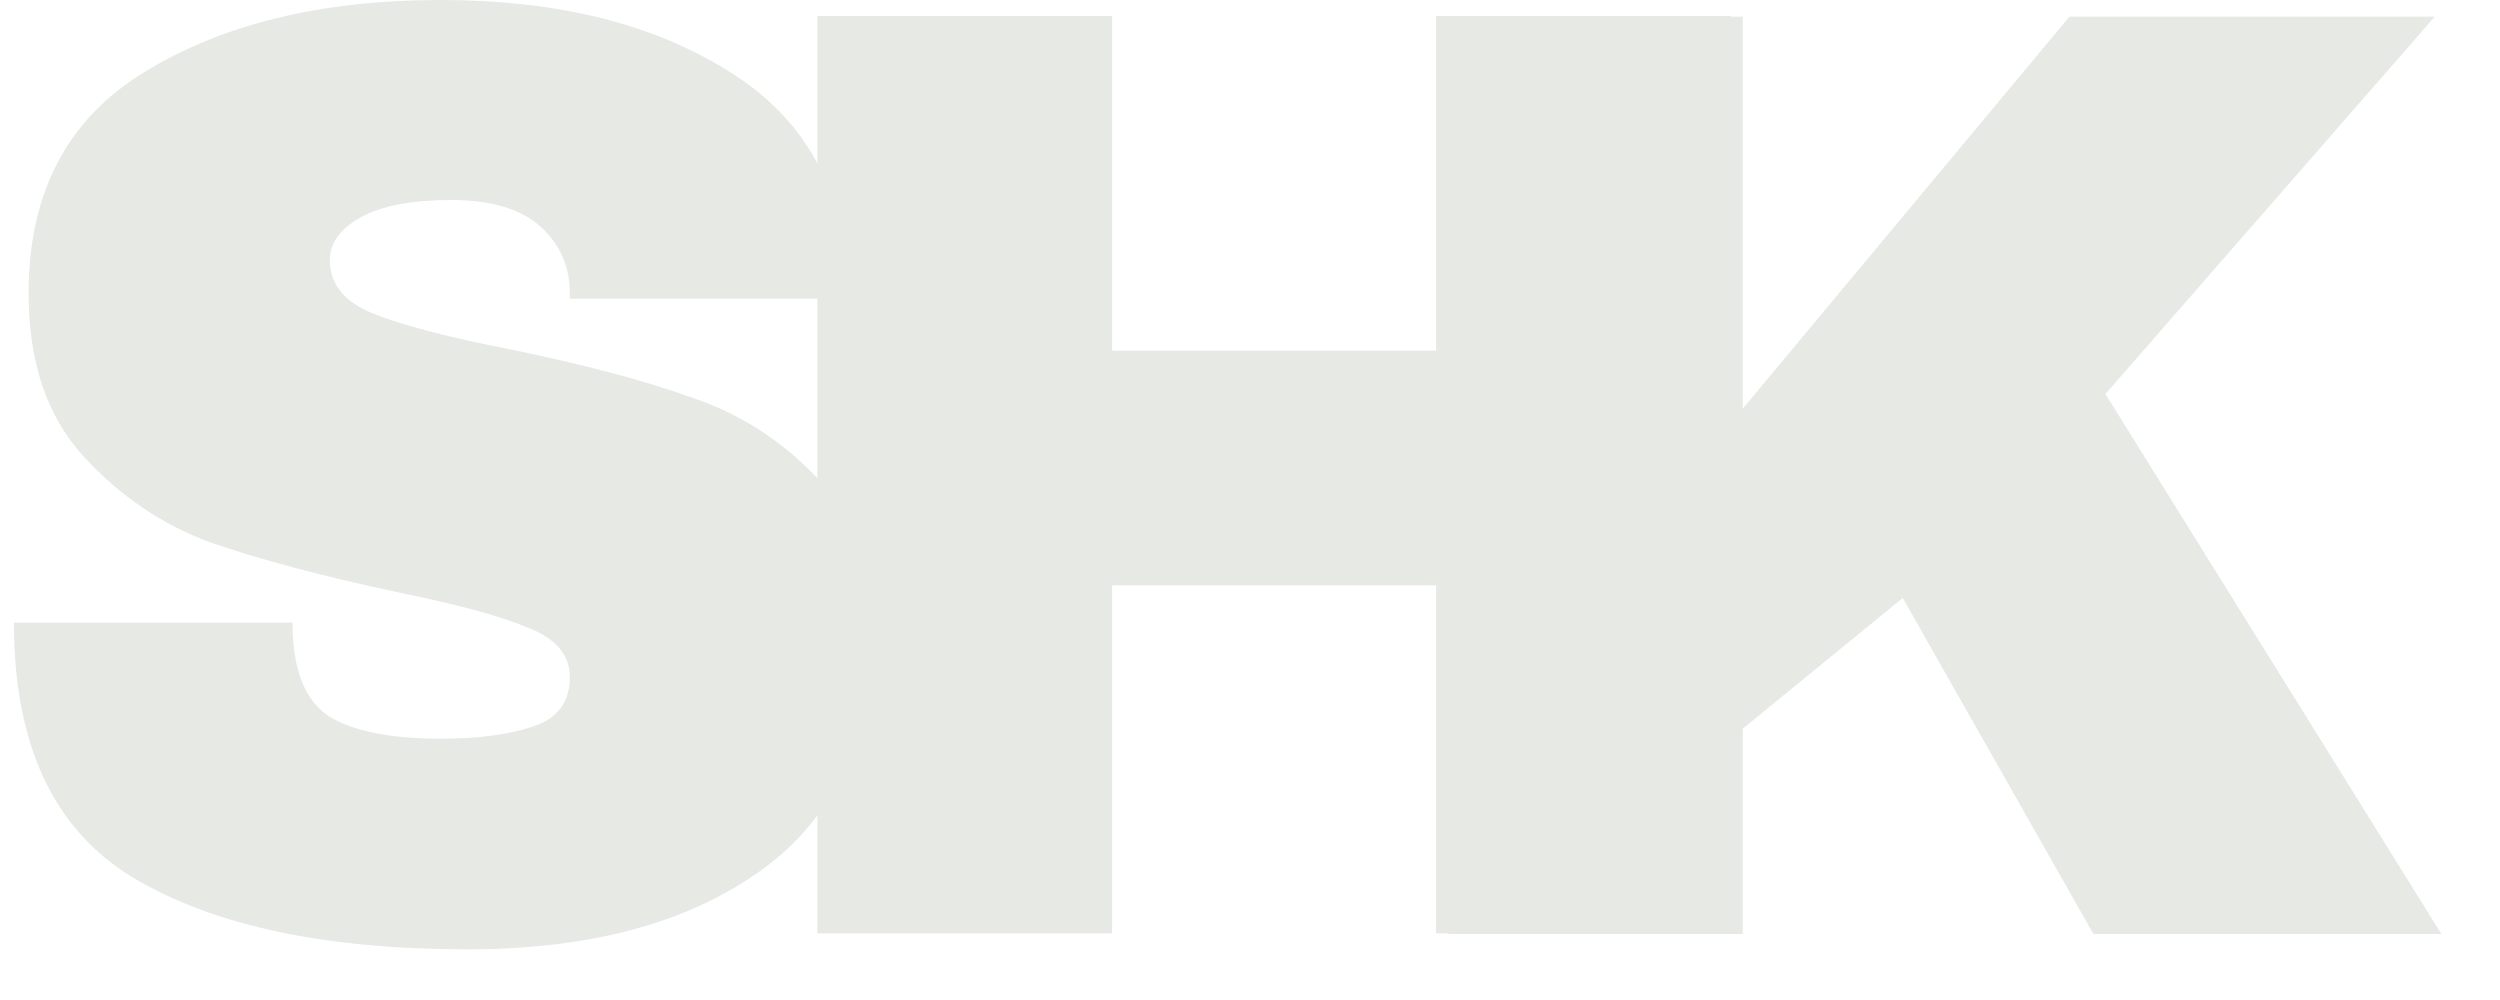
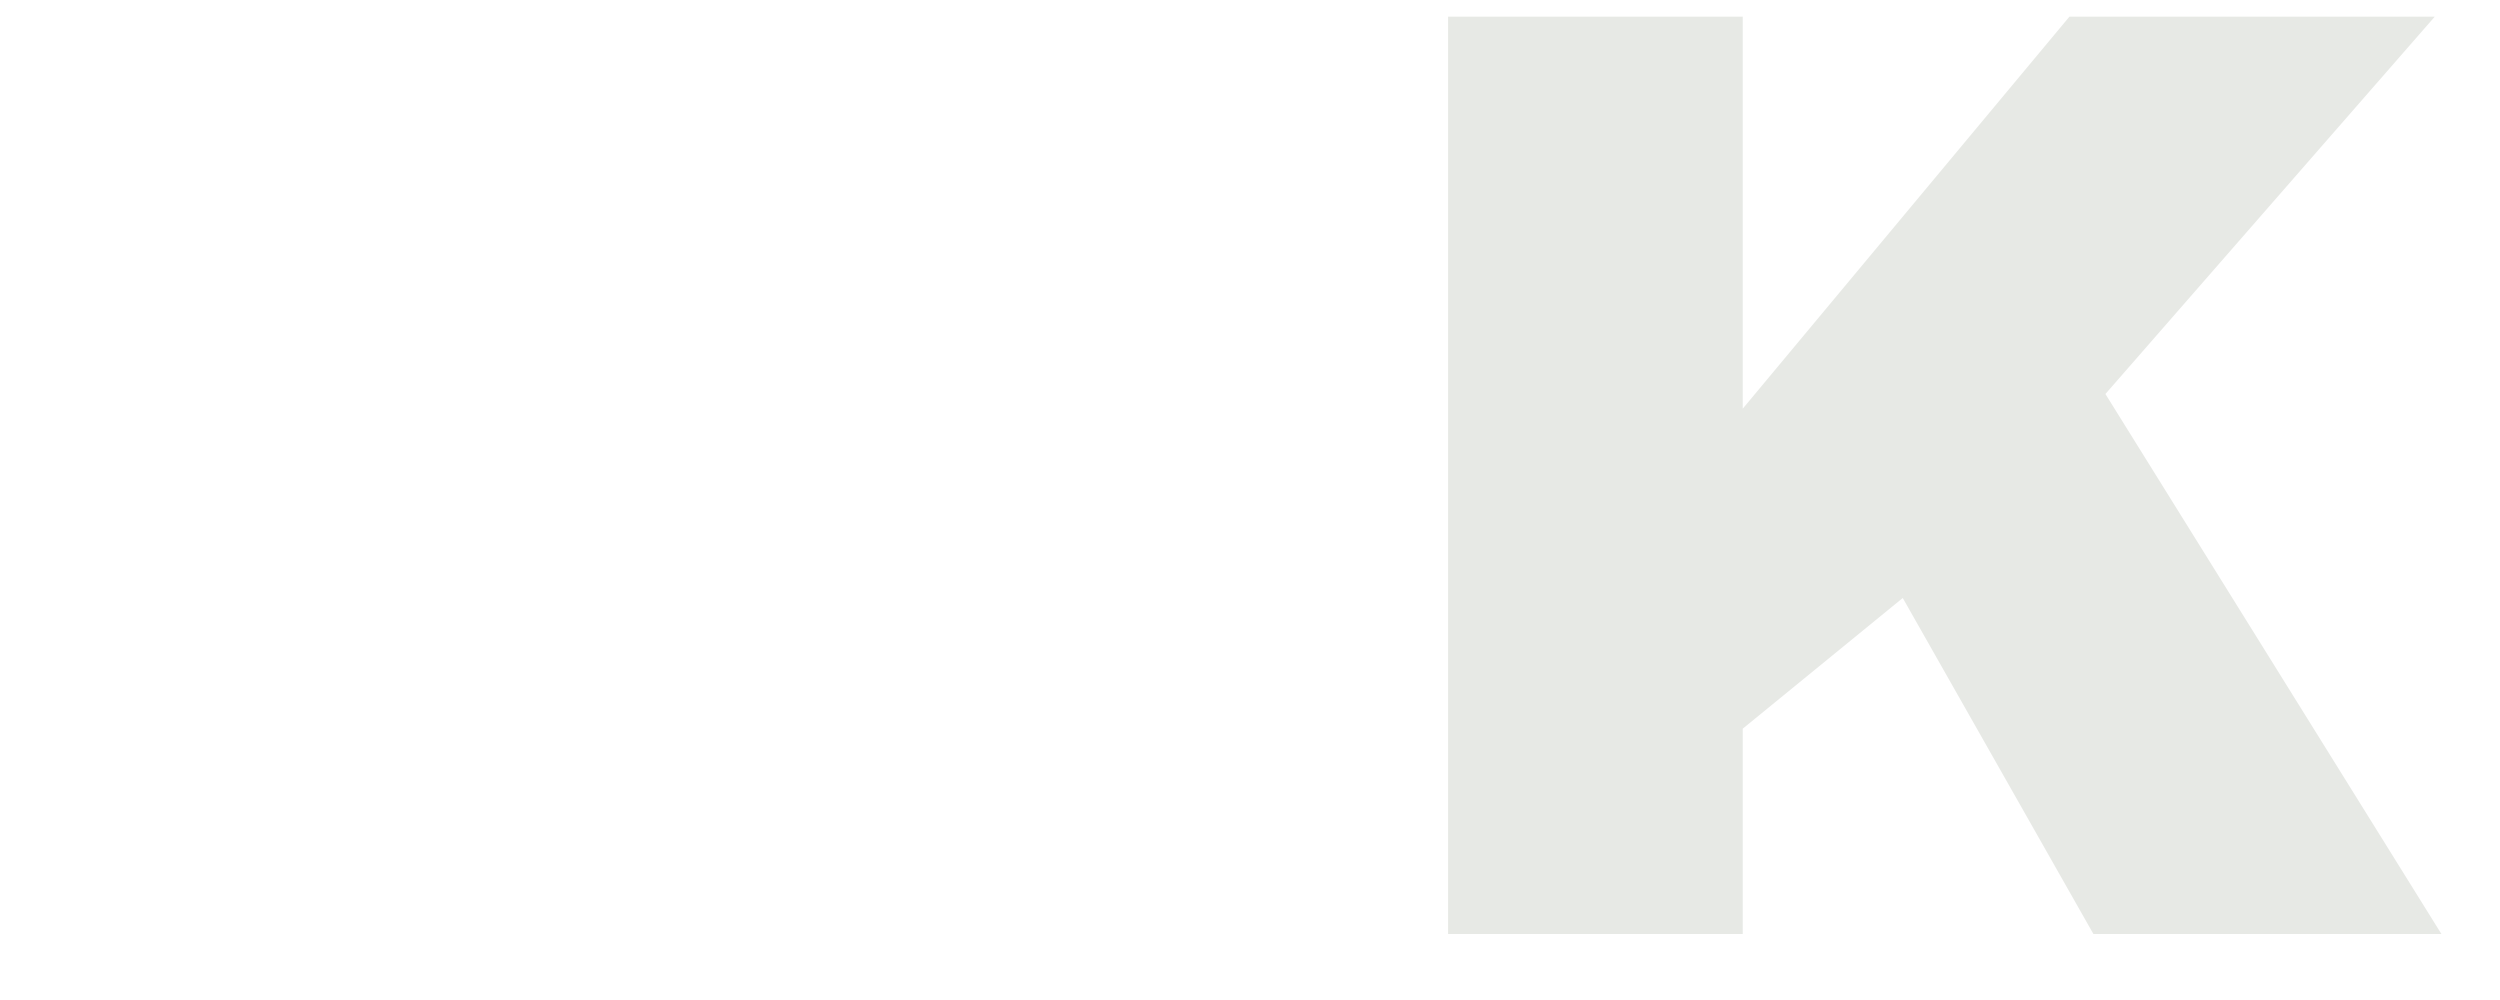
<svg xmlns="http://www.w3.org/2000/svg" width="30" height="12" viewBox="0 0 30 12" fill="none">
  <path d="M24.833 0.2H29.217L25.265 4.728L29.297 11.208H25.121L22.833 7.176L20.913 8.744V11.208H17.377V0.2H20.913V4.904L24.833 0.2Z" fill="#E7E9E5" />
-   <path d="M17.233 11.2V7.024H13.345V11.2H9.809V0.192H13.345V4.208H17.233V0.192H20.769V11.2H17.233Z" fill="#E7E9E5" />
-   <path d="M5.287 0C6.694 0 7.852 0.288 8.758 0.864C9.665 1.429 10.129 2.272 10.15 3.392V3.584H6.838V3.52C6.838 3.2 6.721 2.933 6.487 2.72C6.252 2.507 5.894 2.4 5.415 2.4C4.945 2.4 4.582 2.469 4.327 2.608C4.081 2.747 3.958 2.917 3.958 3.12C3.958 3.408 4.129 3.621 4.471 3.76C4.812 3.899 5.361 4.043 6.119 4.192C7.004 4.373 7.729 4.565 8.294 4.768C8.87 4.96 9.372 5.28 9.799 5.728C10.225 6.176 10.444 6.784 10.454 7.552C10.454 8.853 10.012 9.819 9.127 10.448C8.252 11.077 7.079 11.392 5.606 11.392C3.889 11.392 2.55 11.104 1.591 10.528C0.641 9.952 0.167 8.933 0.167 7.472H3.51C3.51 8.027 3.655 8.4 3.942 8.592C4.231 8.773 4.678 8.864 5.287 8.864C5.734 8.864 6.103 8.816 6.391 8.72C6.689 8.624 6.838 8.427 6.838 8.128C6.838 7.861 6.673 7.664 6.343 7.536C6.022 7.397 5.495 7.253 4.758 7.104C3.862 6.912 3.121 6.715 2.534 6.512C1.948 6.299 1.436 5.952 0.999 5.472C0.561 4.992 0.343 4.341 0.343 3.52C0.343 2.315 0.807 1.429 1.734 0.864C2.673 0.288 3.857 0 5.287 0Z" fill="#E7E9E5" />
</svg>